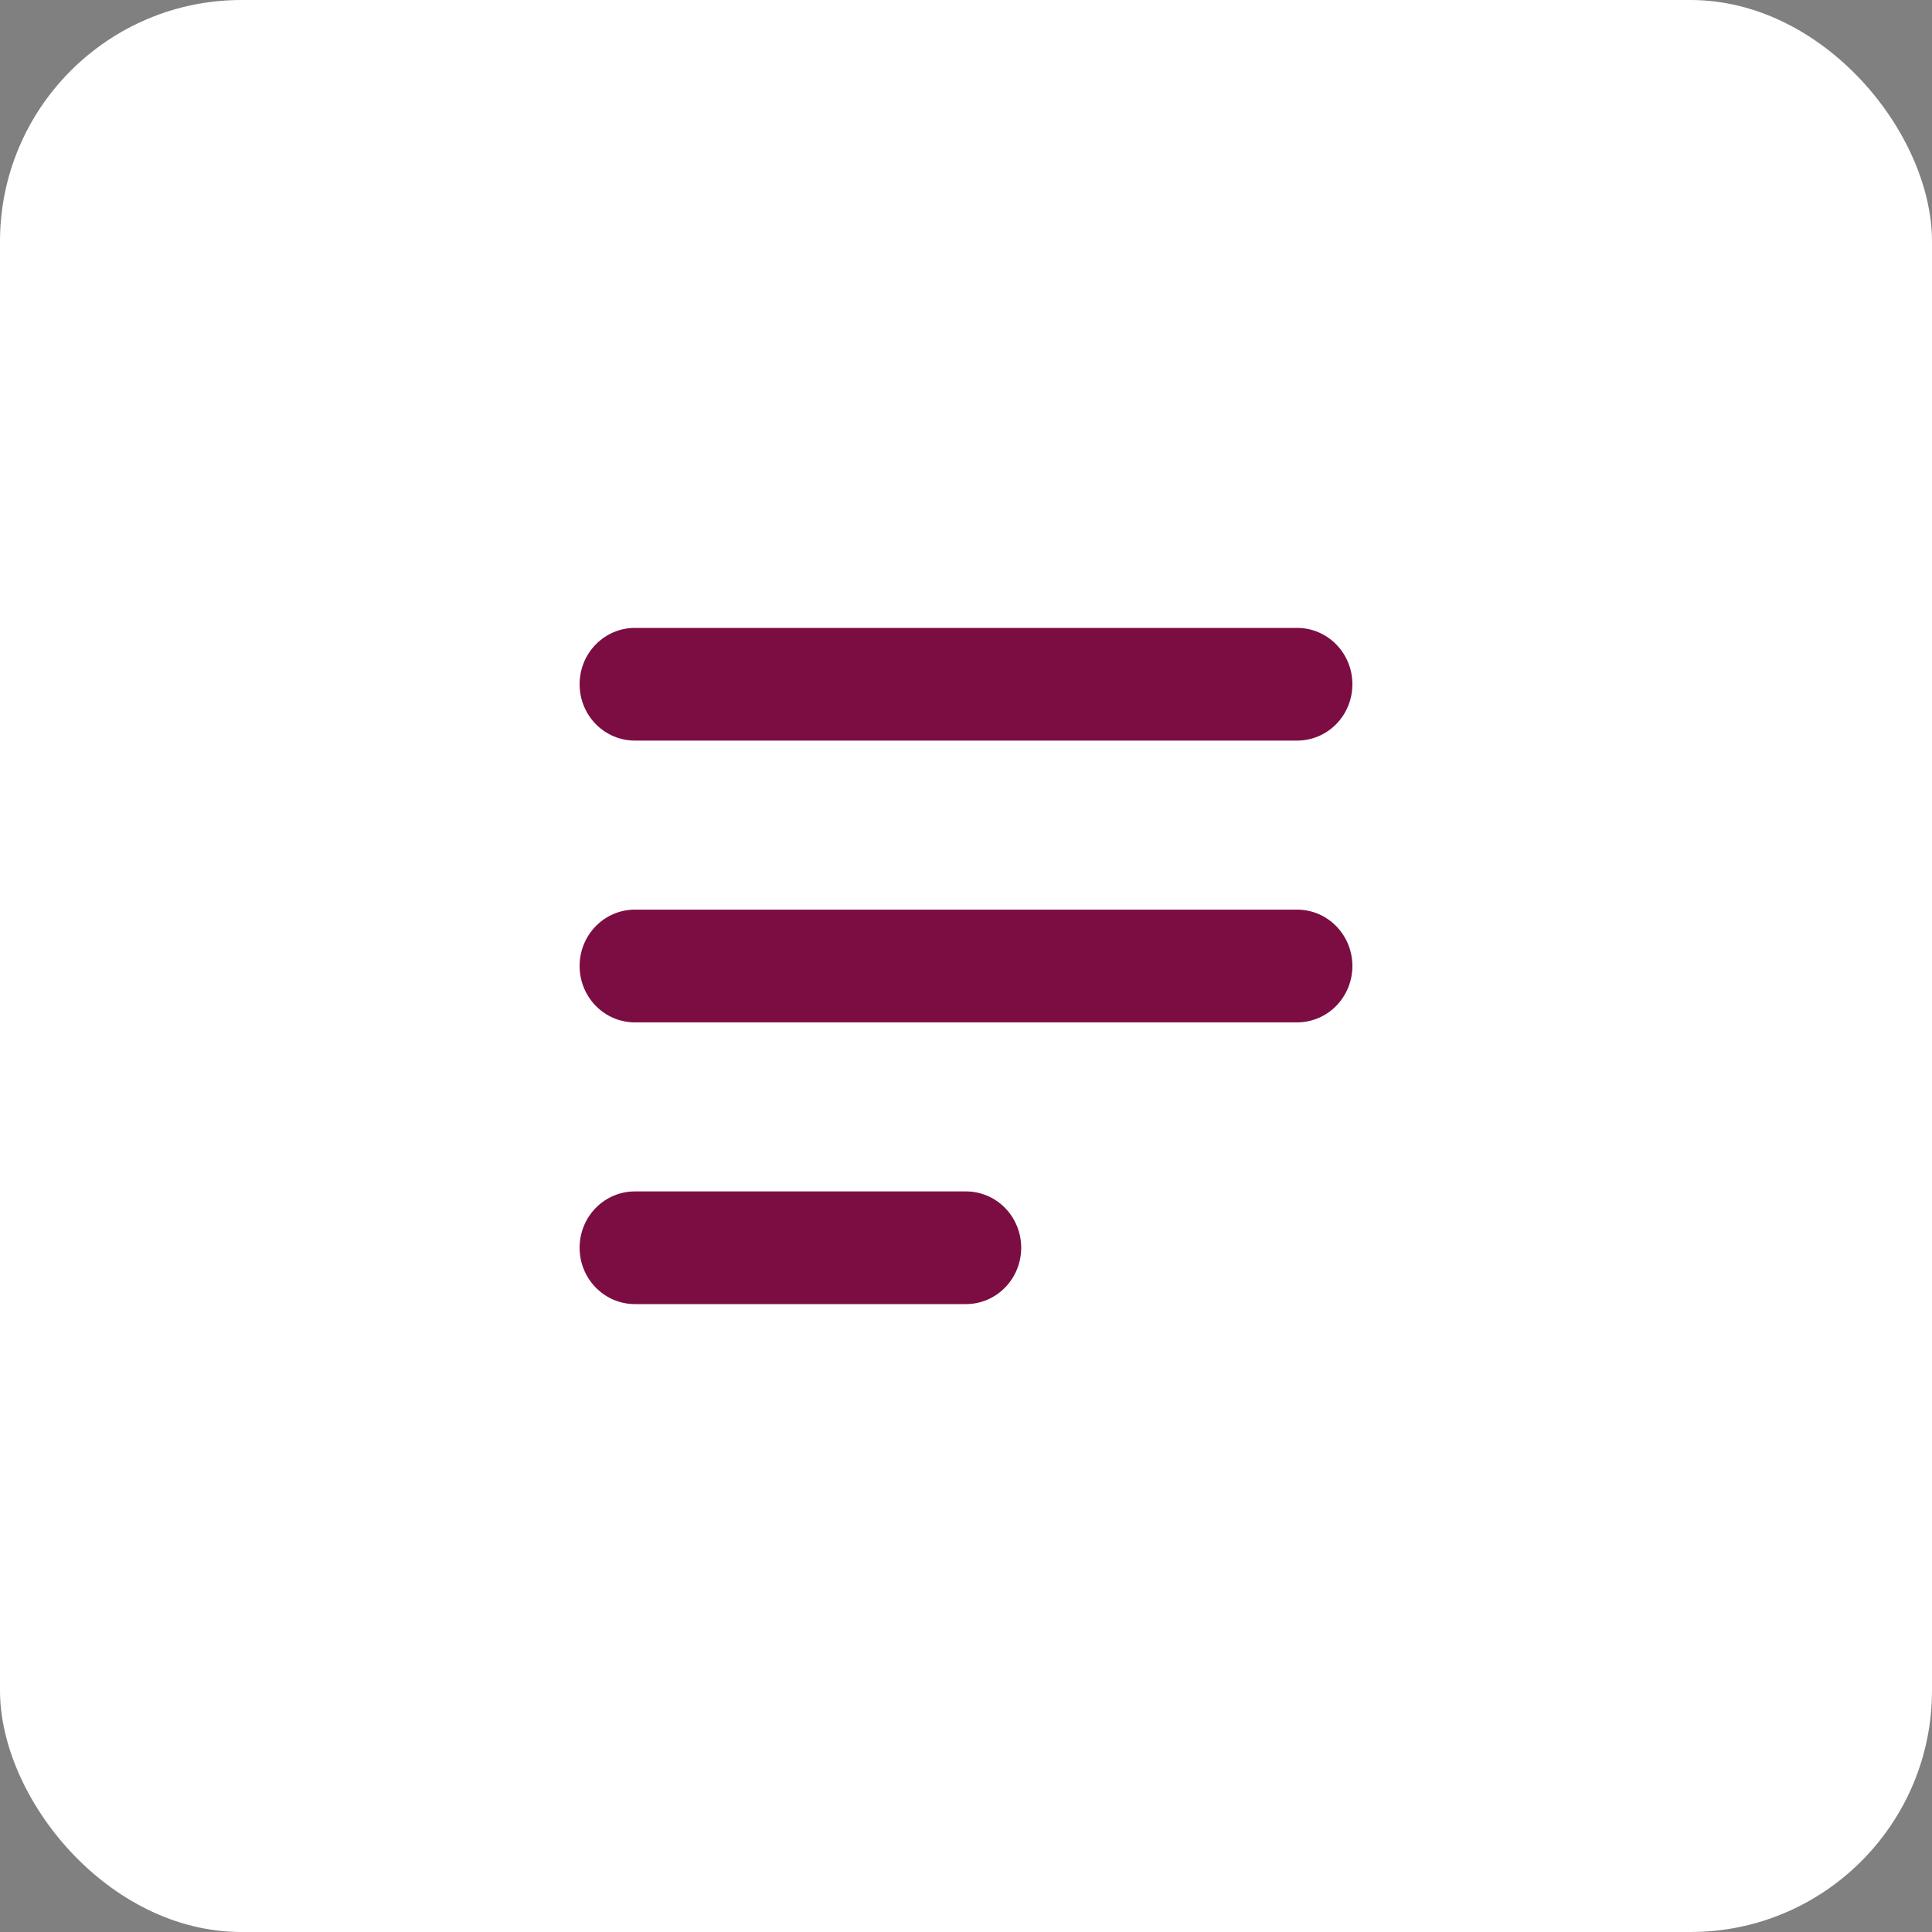
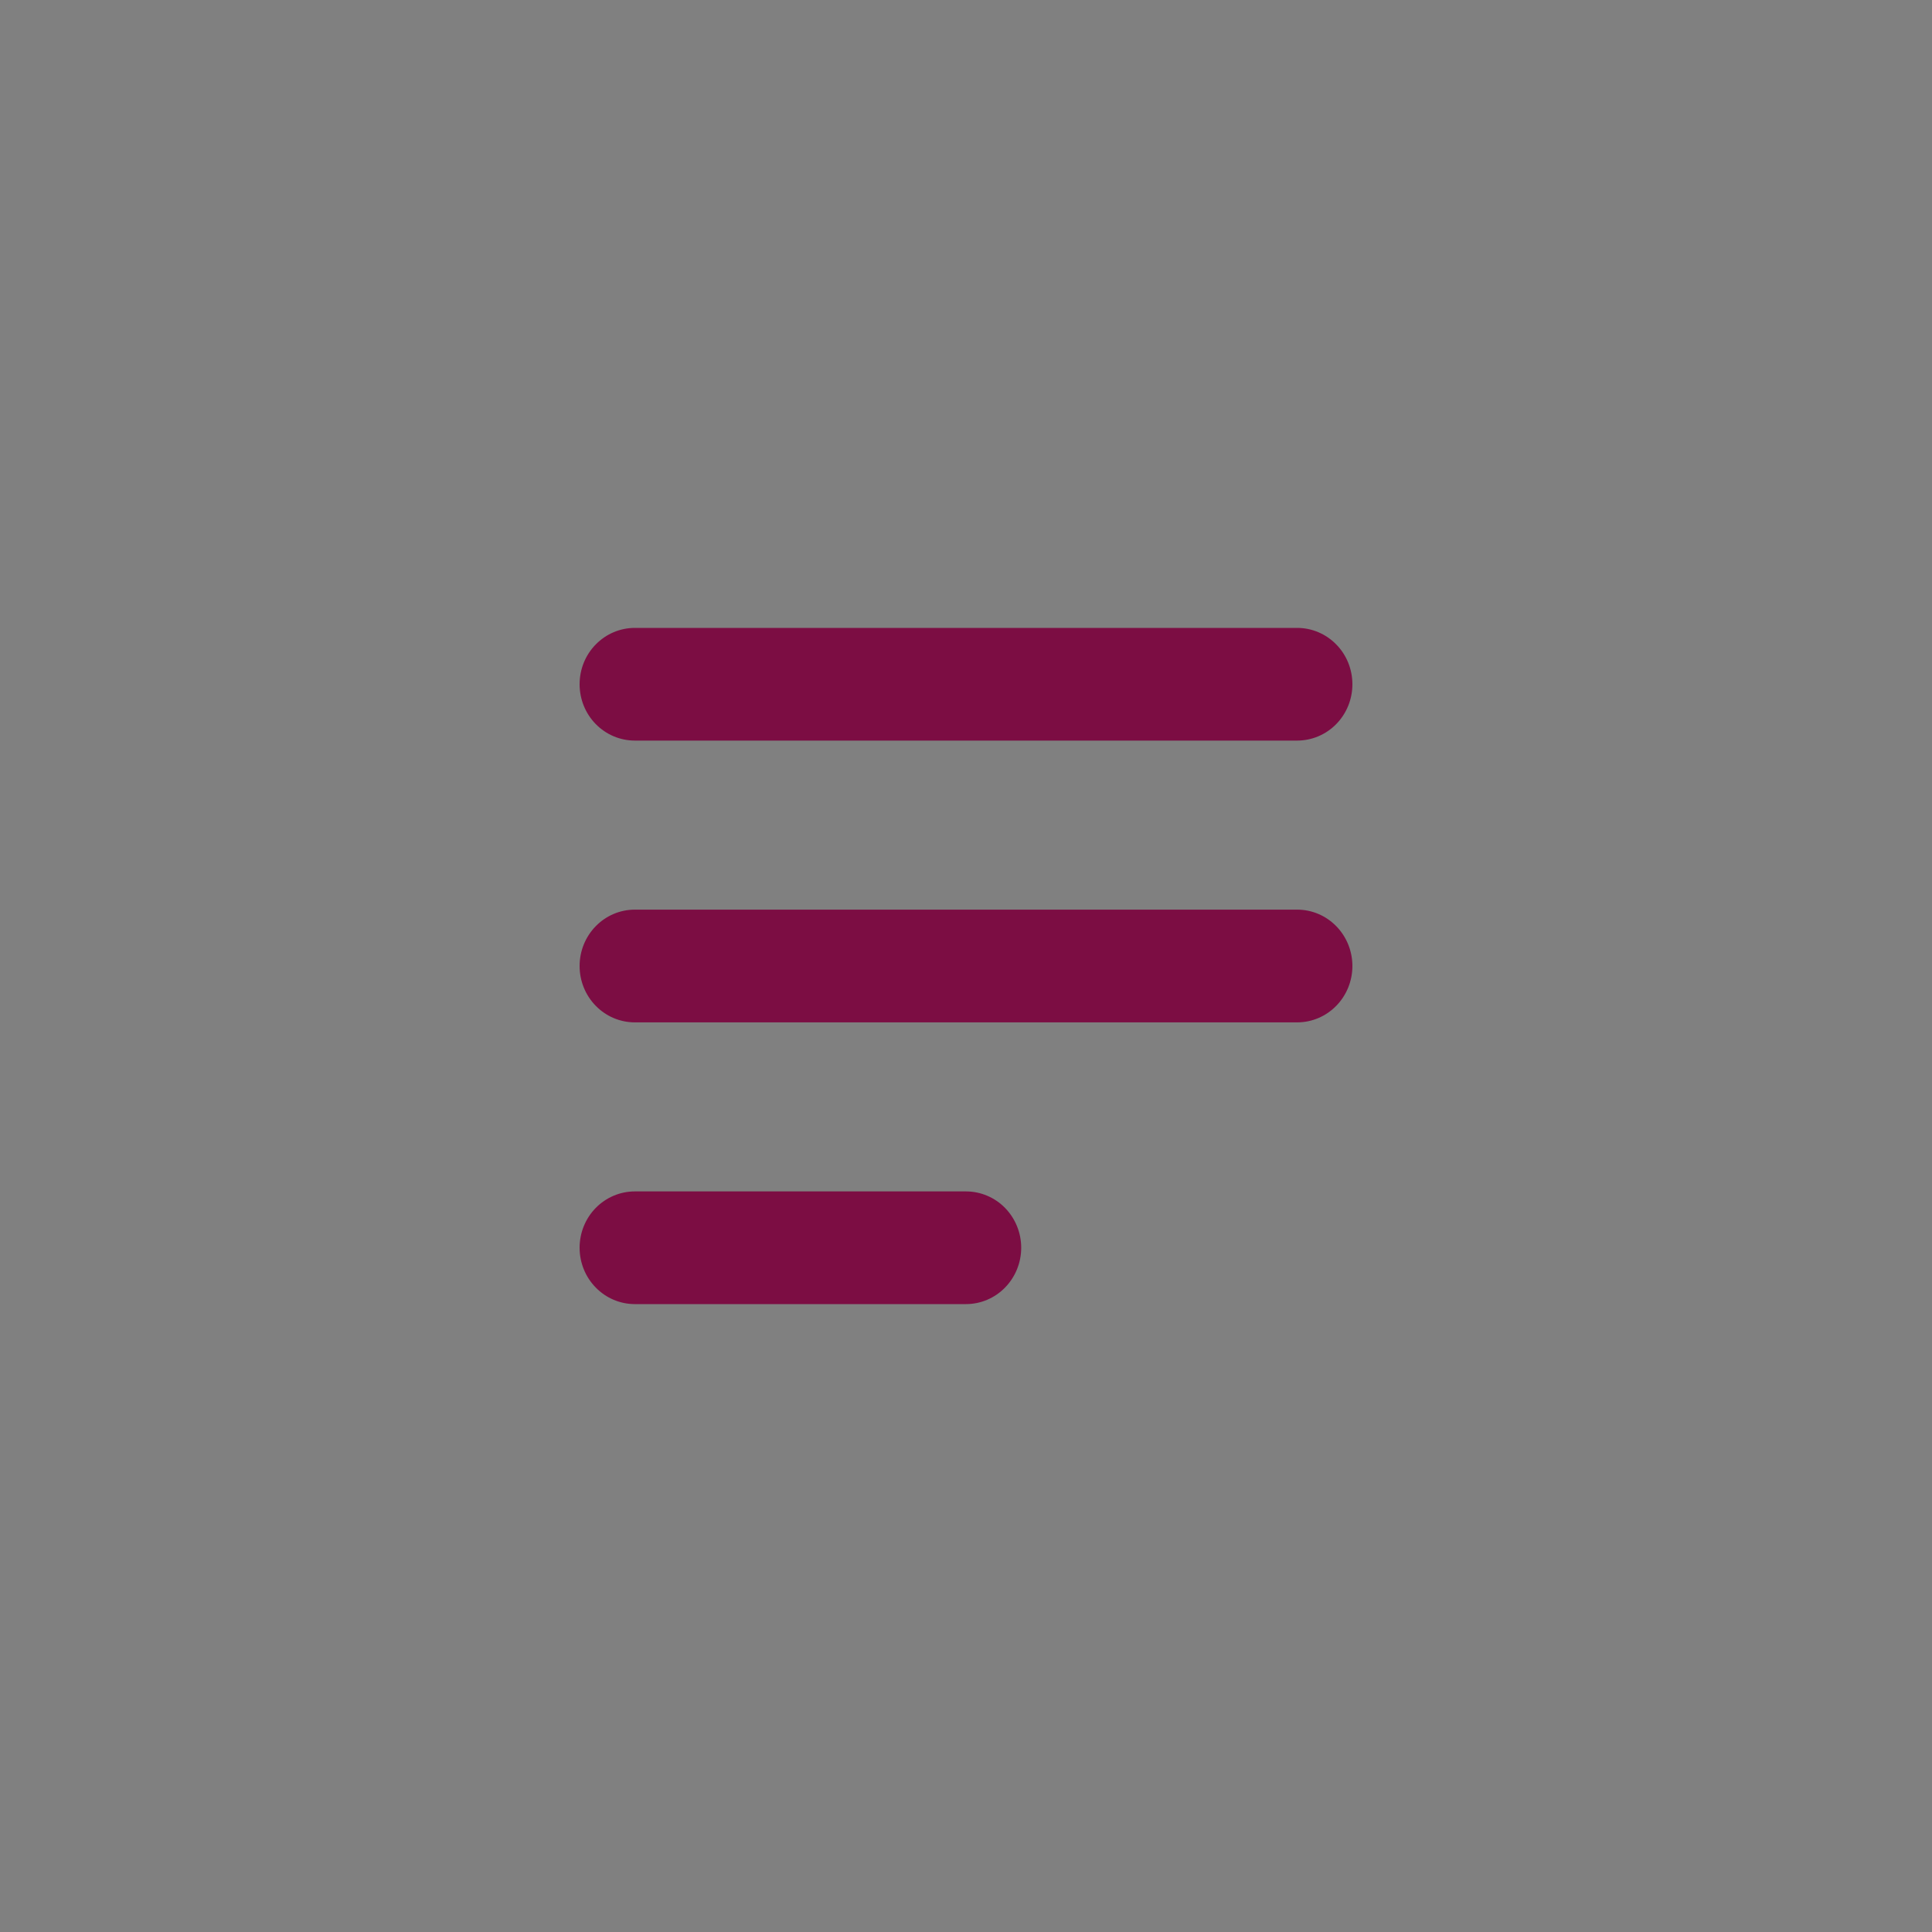
<svg xmlns="http://www.w3.org/2000/svg" width="40" height="40" viewBox="0 0 40 40" fill="none">
  <rect x="0" y="0" width="40" height="40" fill="#808080" stroke="none" />
-   <rect width="40" height="40" rx="5" fill="white" />
  <path fill-rule="evenodd" clip-rule="evenodd" d="M12 14.167C12 13.857 12.12 13.56 12.335 13.342C12.549 13.123 12.84 13 13.143 13H26.857C27.16 13 27.451 13.123 27.665 13.342C27.88 13.56 28 13.857 28 14.167C28 14.476 27.88 14.773 27.665 14.992C27.451 15.21 27.16 15.333 26.857 15.333H13.143C12.84 15.333 12.549 15.21 12.335 14.992C12.12 14.773 12 14.476 12 14.167ZM12 20C12 19.691 12.12 19.394 12.335 19.175C12.549 18.956 12.84 18.833 13.143 18.833H26.857C27.16 18.833 27.451 18.956 27.665 19.175C27.88 19.394 28 19.691 28 20C28 20.309 27.88 20.606 27.665 20.825C27.451 21.044 27.16 21.167 26.857 21.167H13.143C12.84 21.167 12.549 21.044 12.335 20.825C12.12 20.606 12 20.309 12 20ZM12 25.833C12 25.524 12.12 25.227 12.335 25.008C12.549 24.79 12.84 24.667 13.143 24.667H20C20.303 24.667 20.594 24.79 20.808 25.008C21.022 25.227 21.143 25.524 21.143 25.833C21.143 26.143 21.022 26.439 20.808 26.658C20.594 26.877 20.303 27 20 27H13.143C12.84 27 12.549 26.877 12.335 26.658C12.12 26.439 12 26.143 12 25.833Z" fill="#7C0D43" />
</svg>